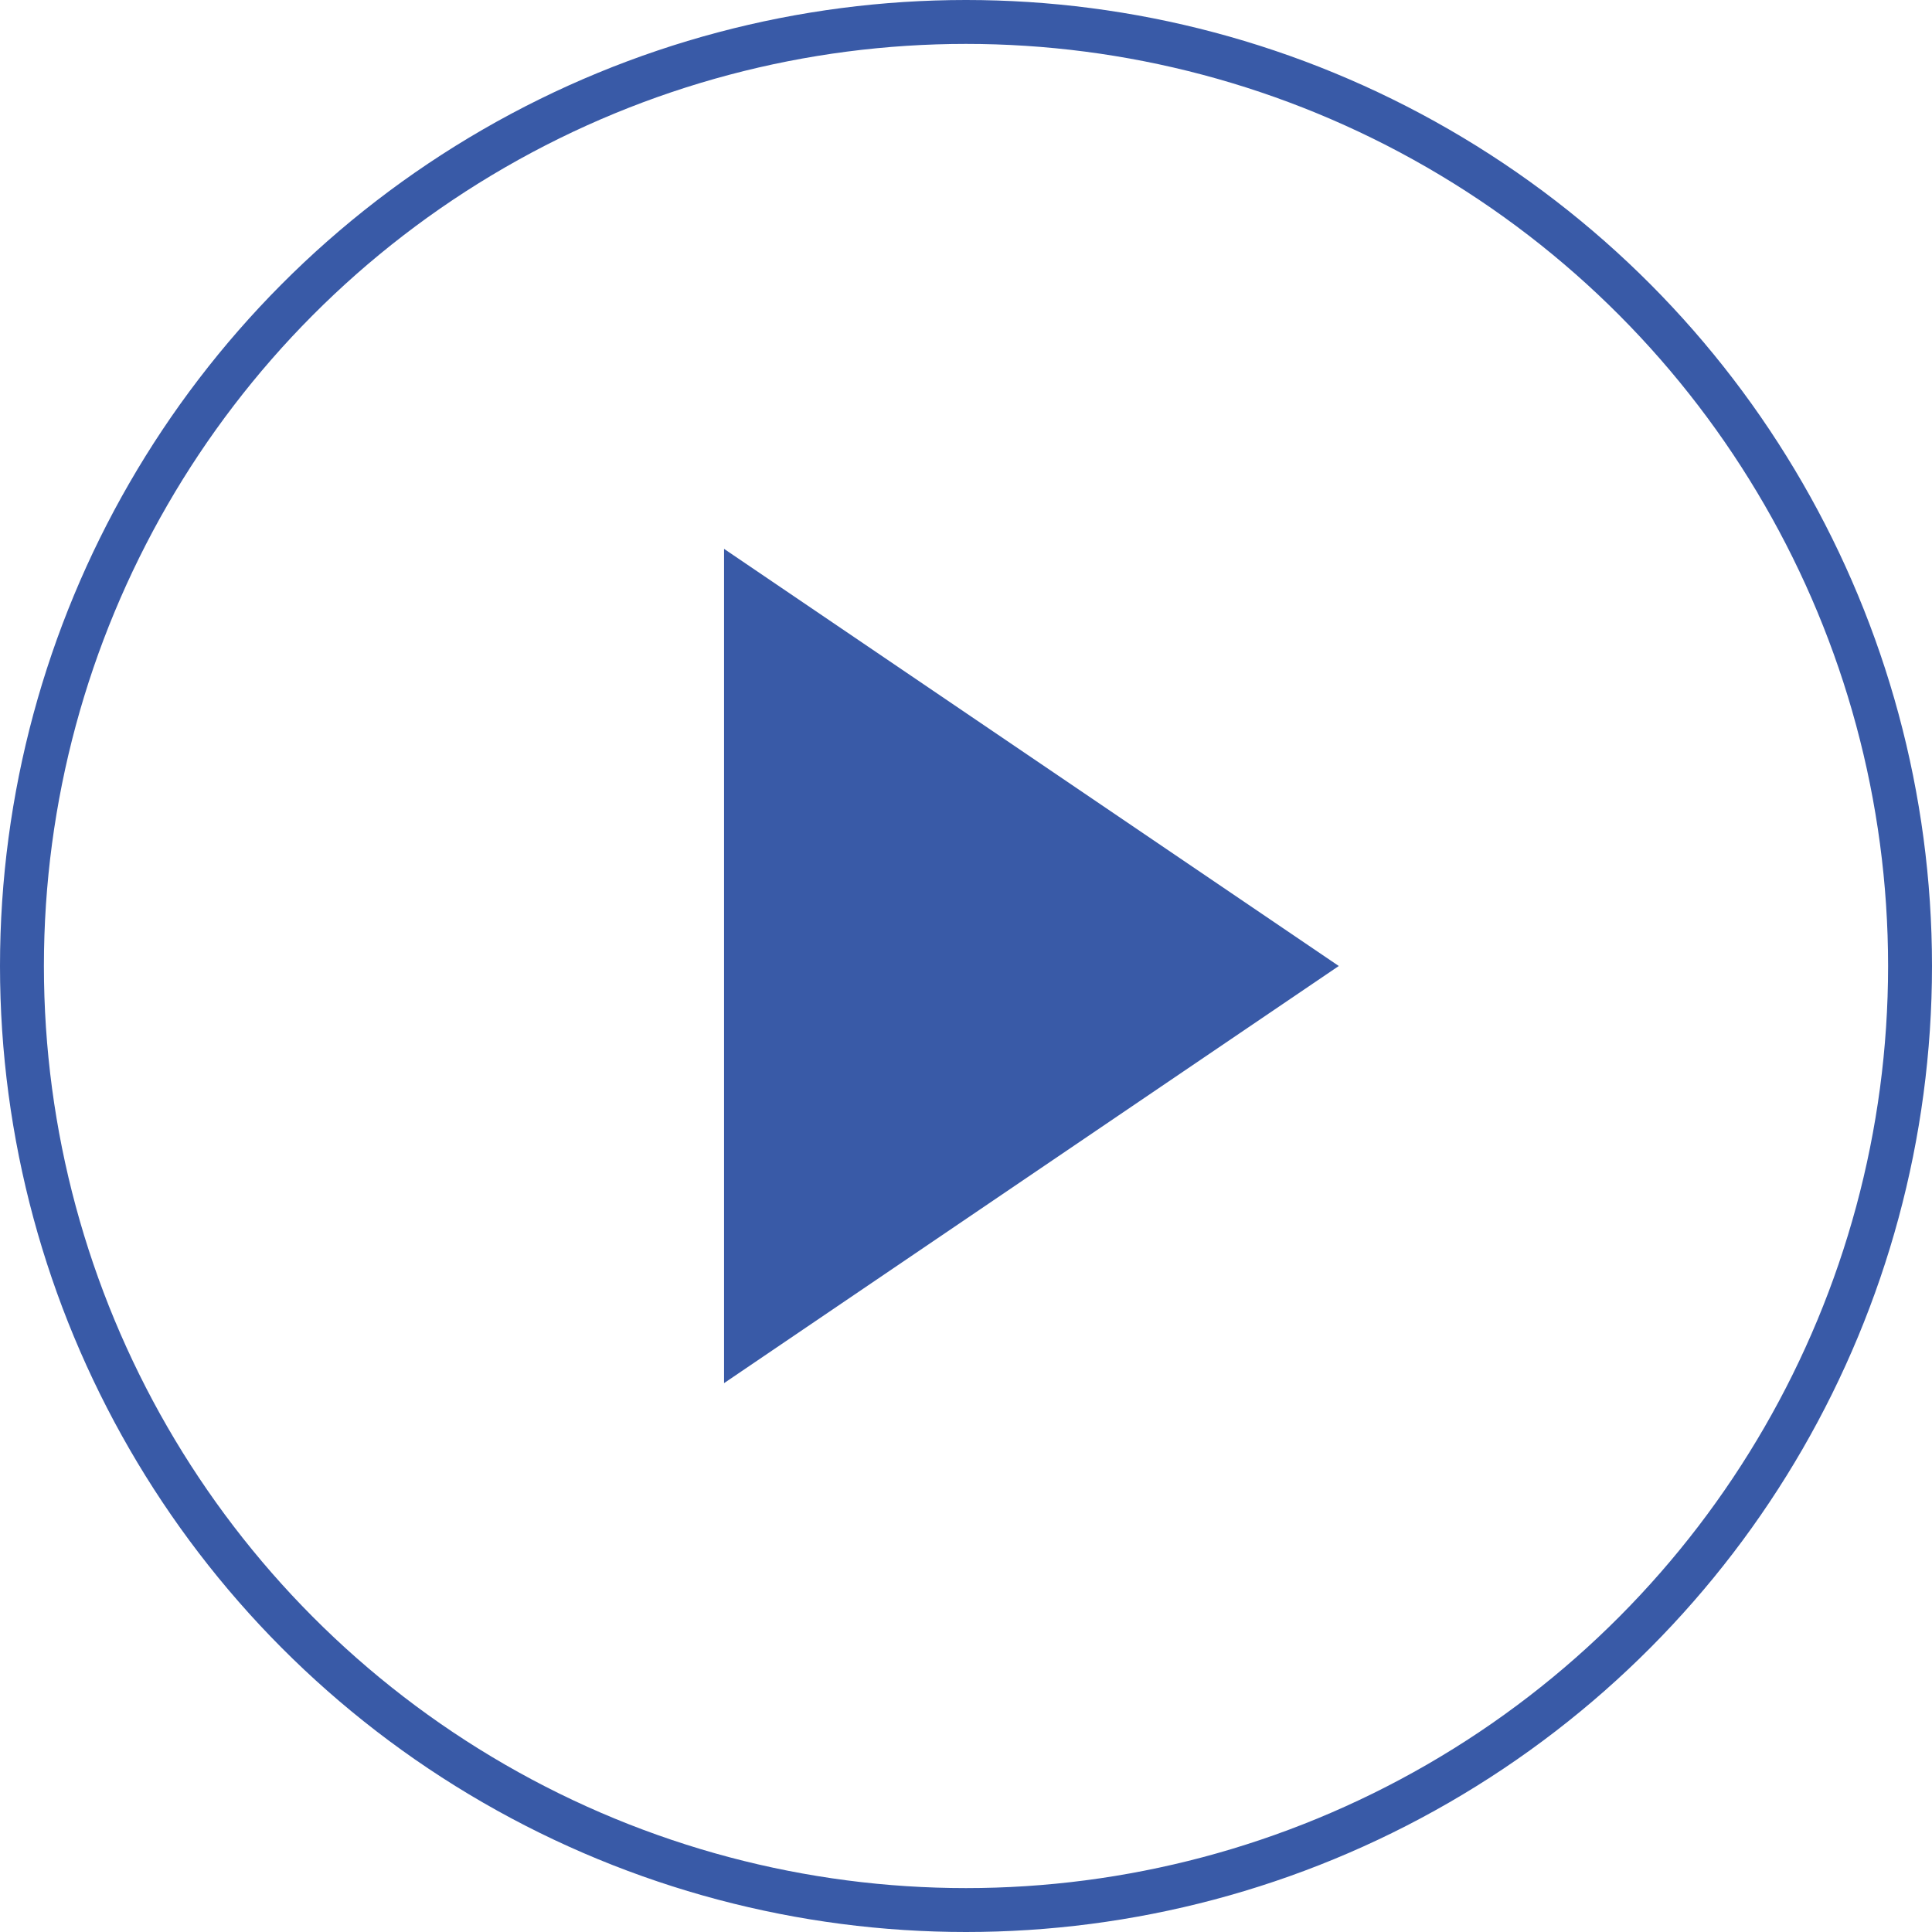
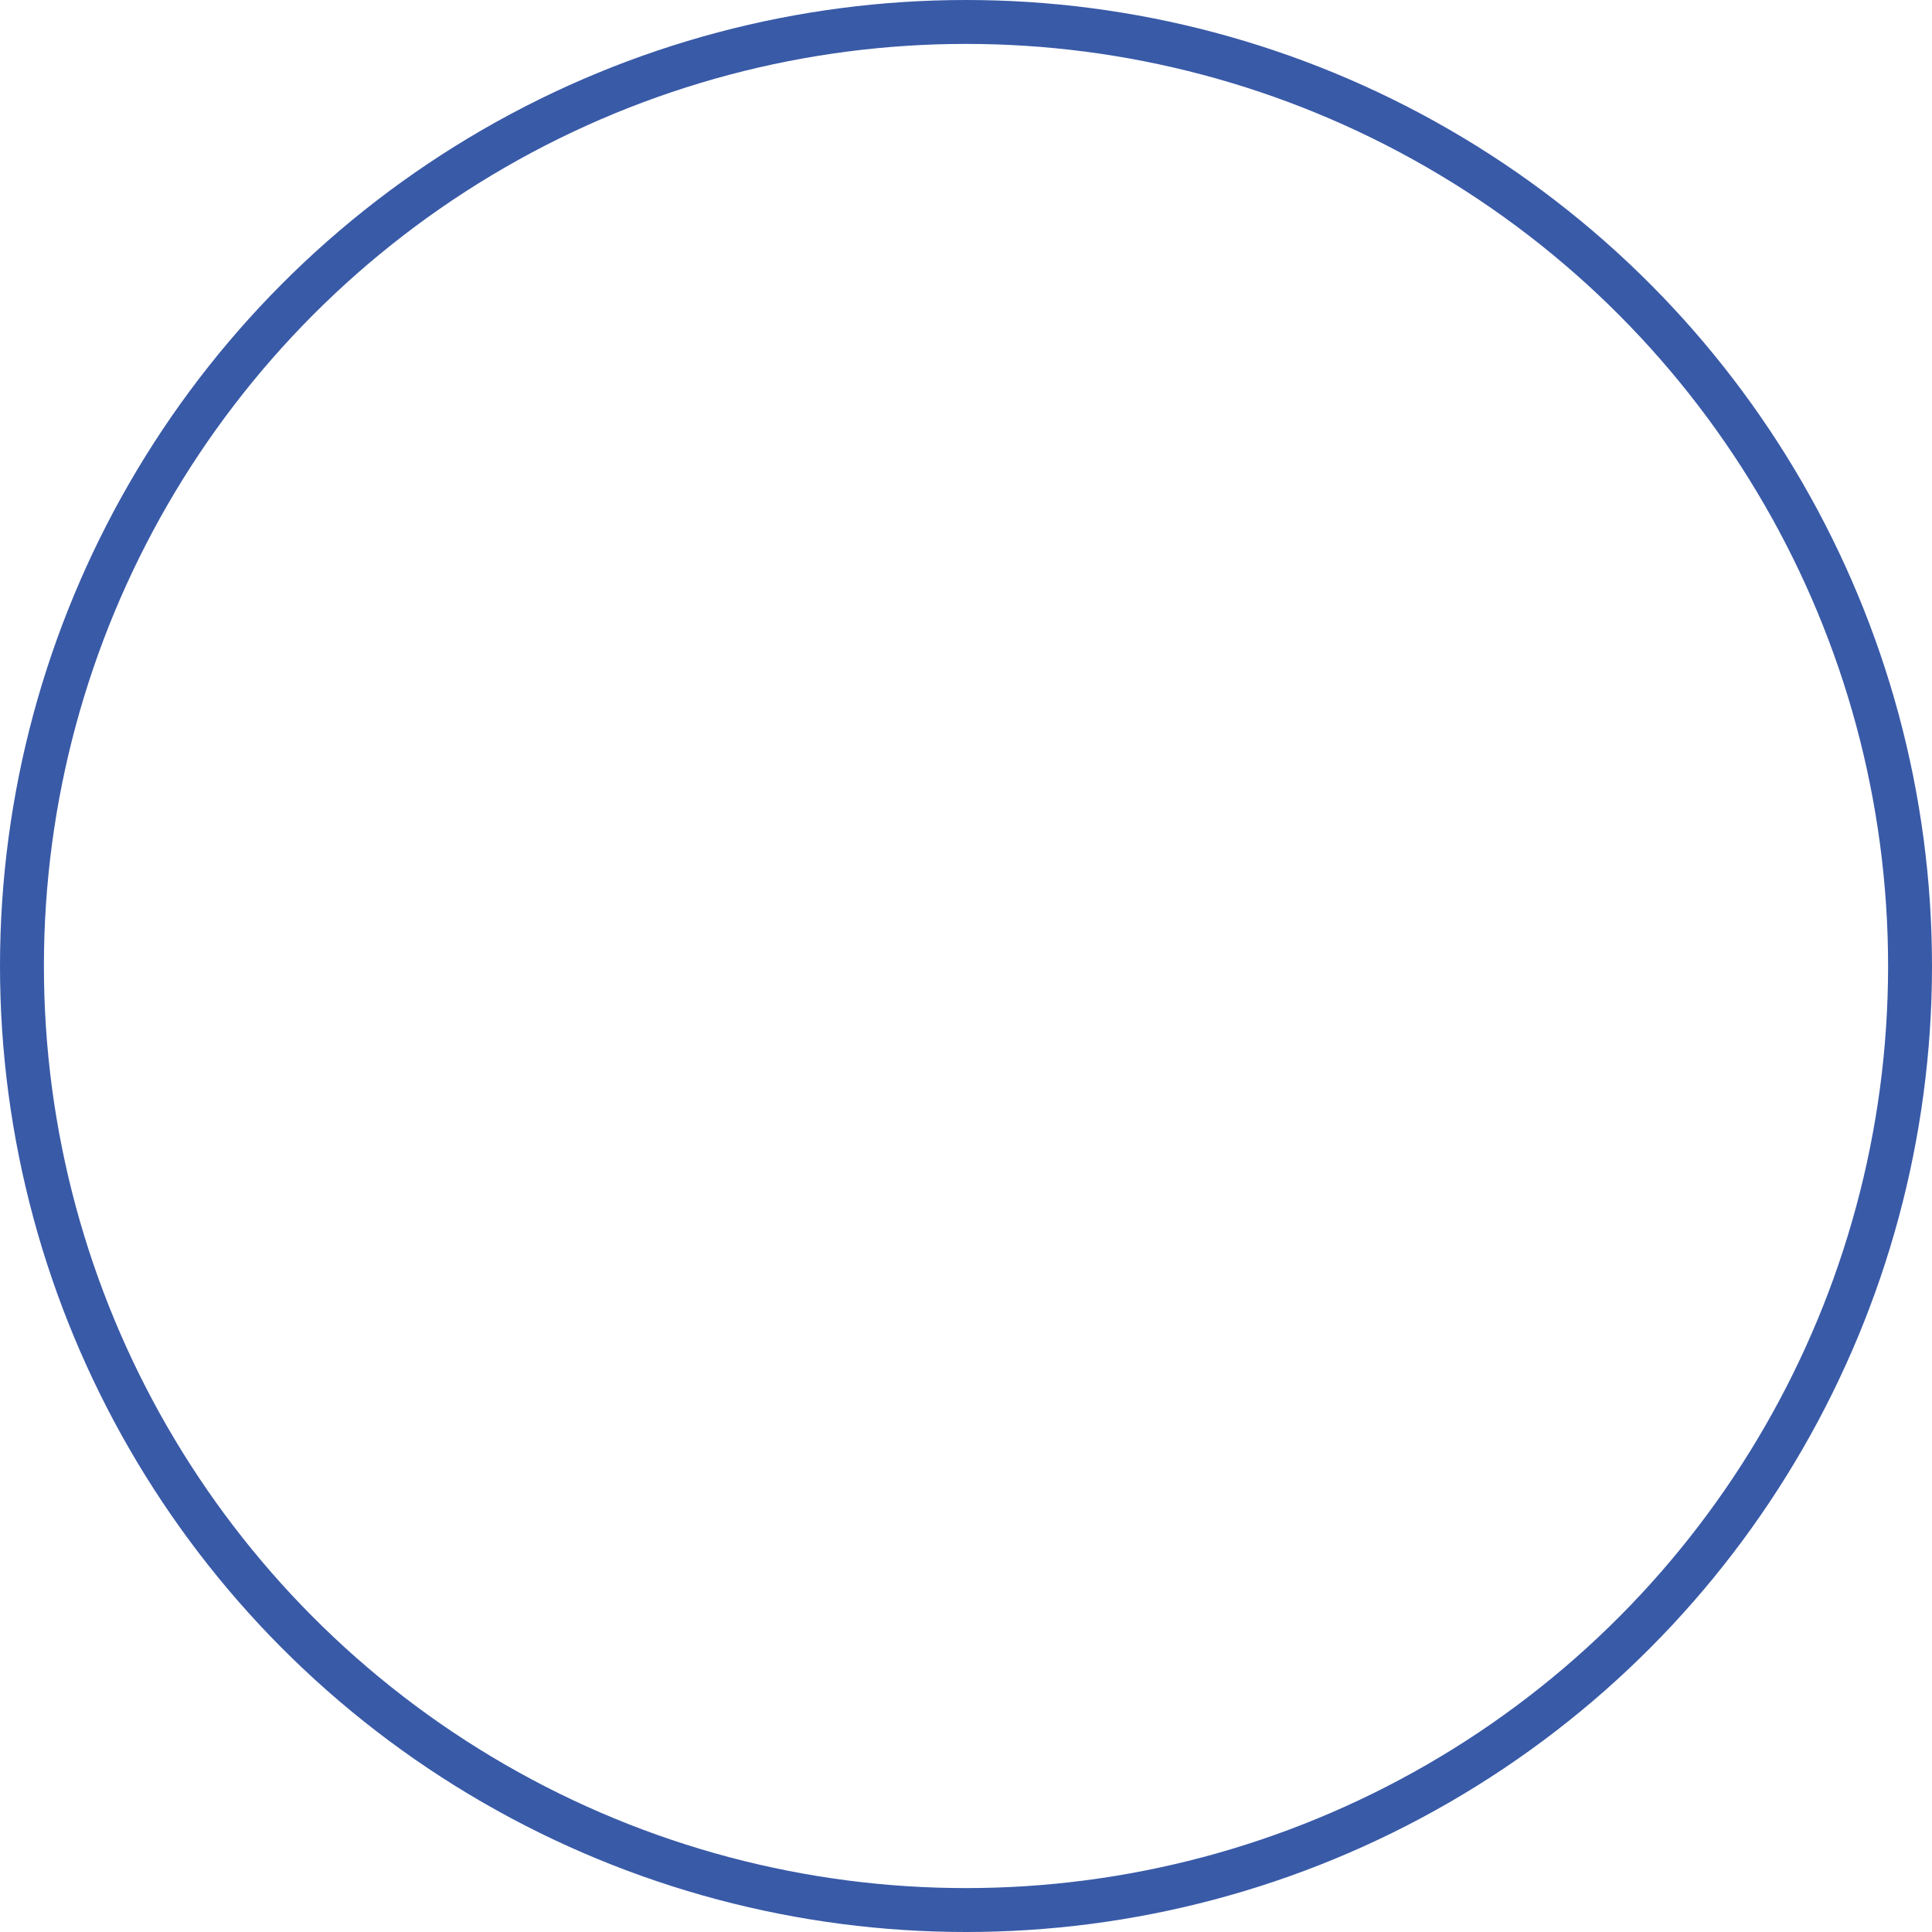
<svg xmlns="http://www.w3.org/2000/svg" data-name="Group 9598" width="44" height="44">
-   <path data-name="Polygon 2" d="M30.49 22l-14 9.5v-19z" fill="#395aa7" />
  <g data-name="Ellipse 2" fill="none" stroke="#395aa7">
    <circle cx="22" cy="22" r="22" stroke="none" />
    <circle cx="22" cy="22" r="21.5" />
  </g>
</svg>